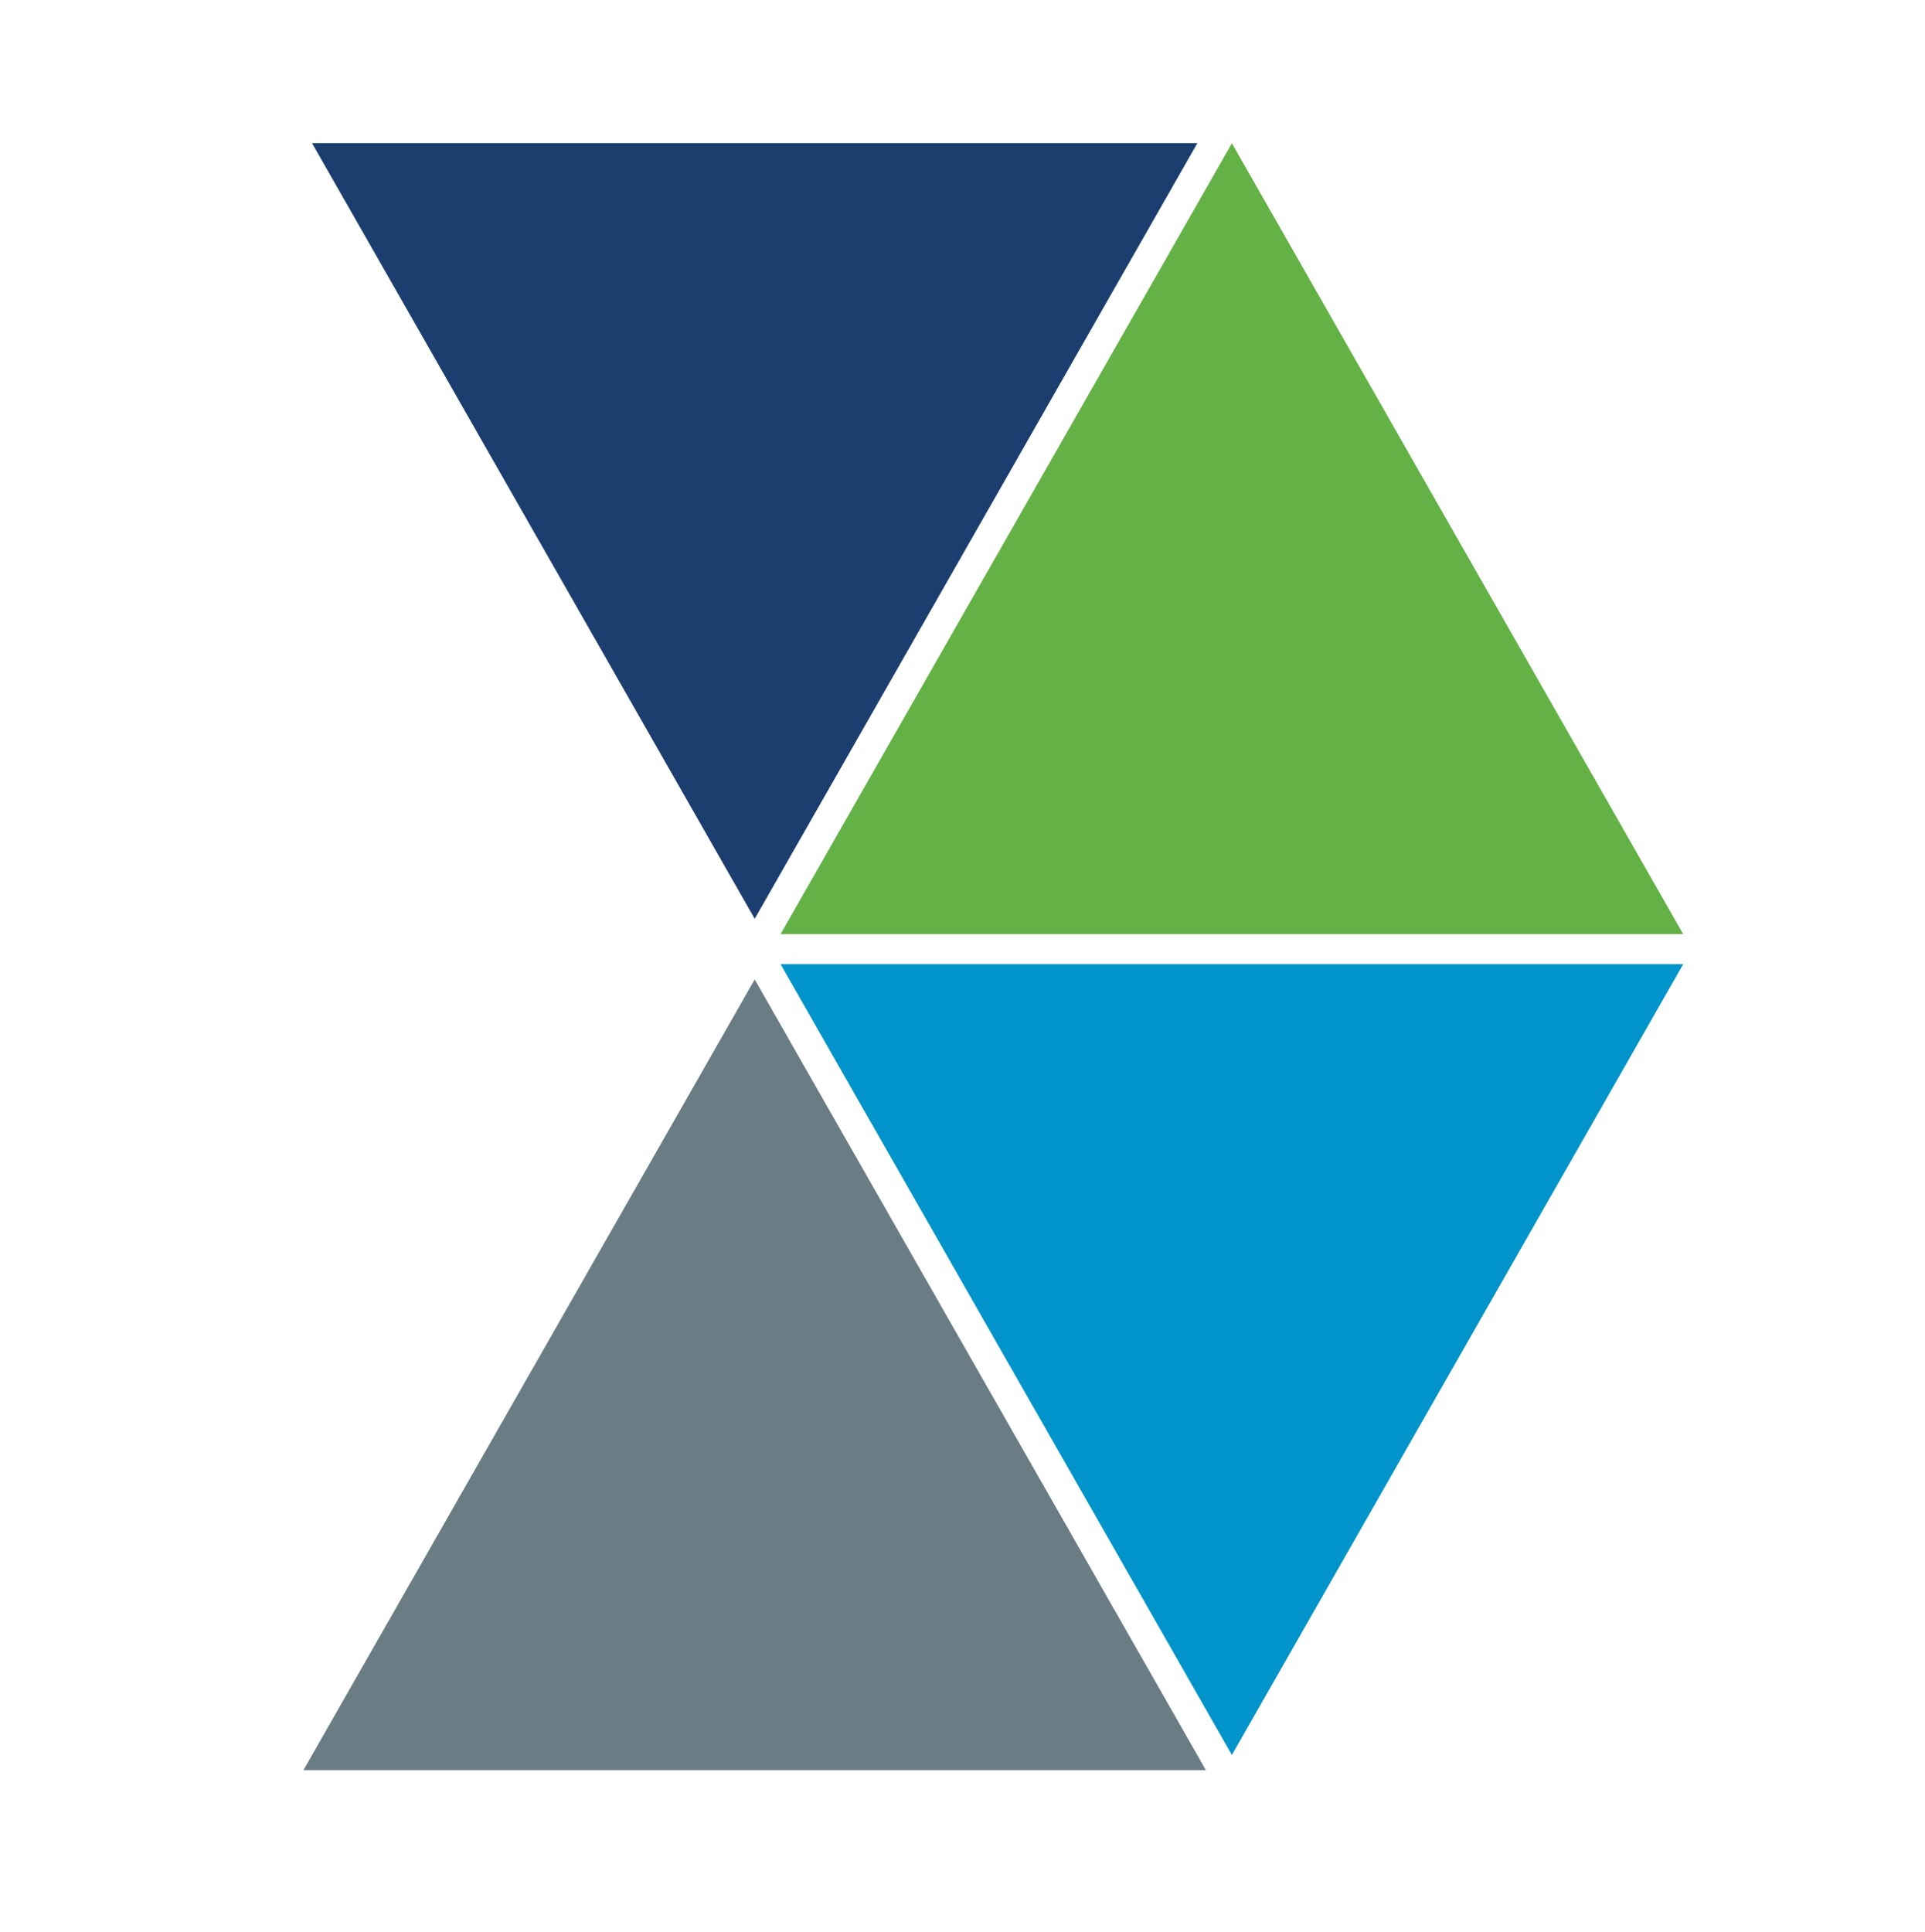
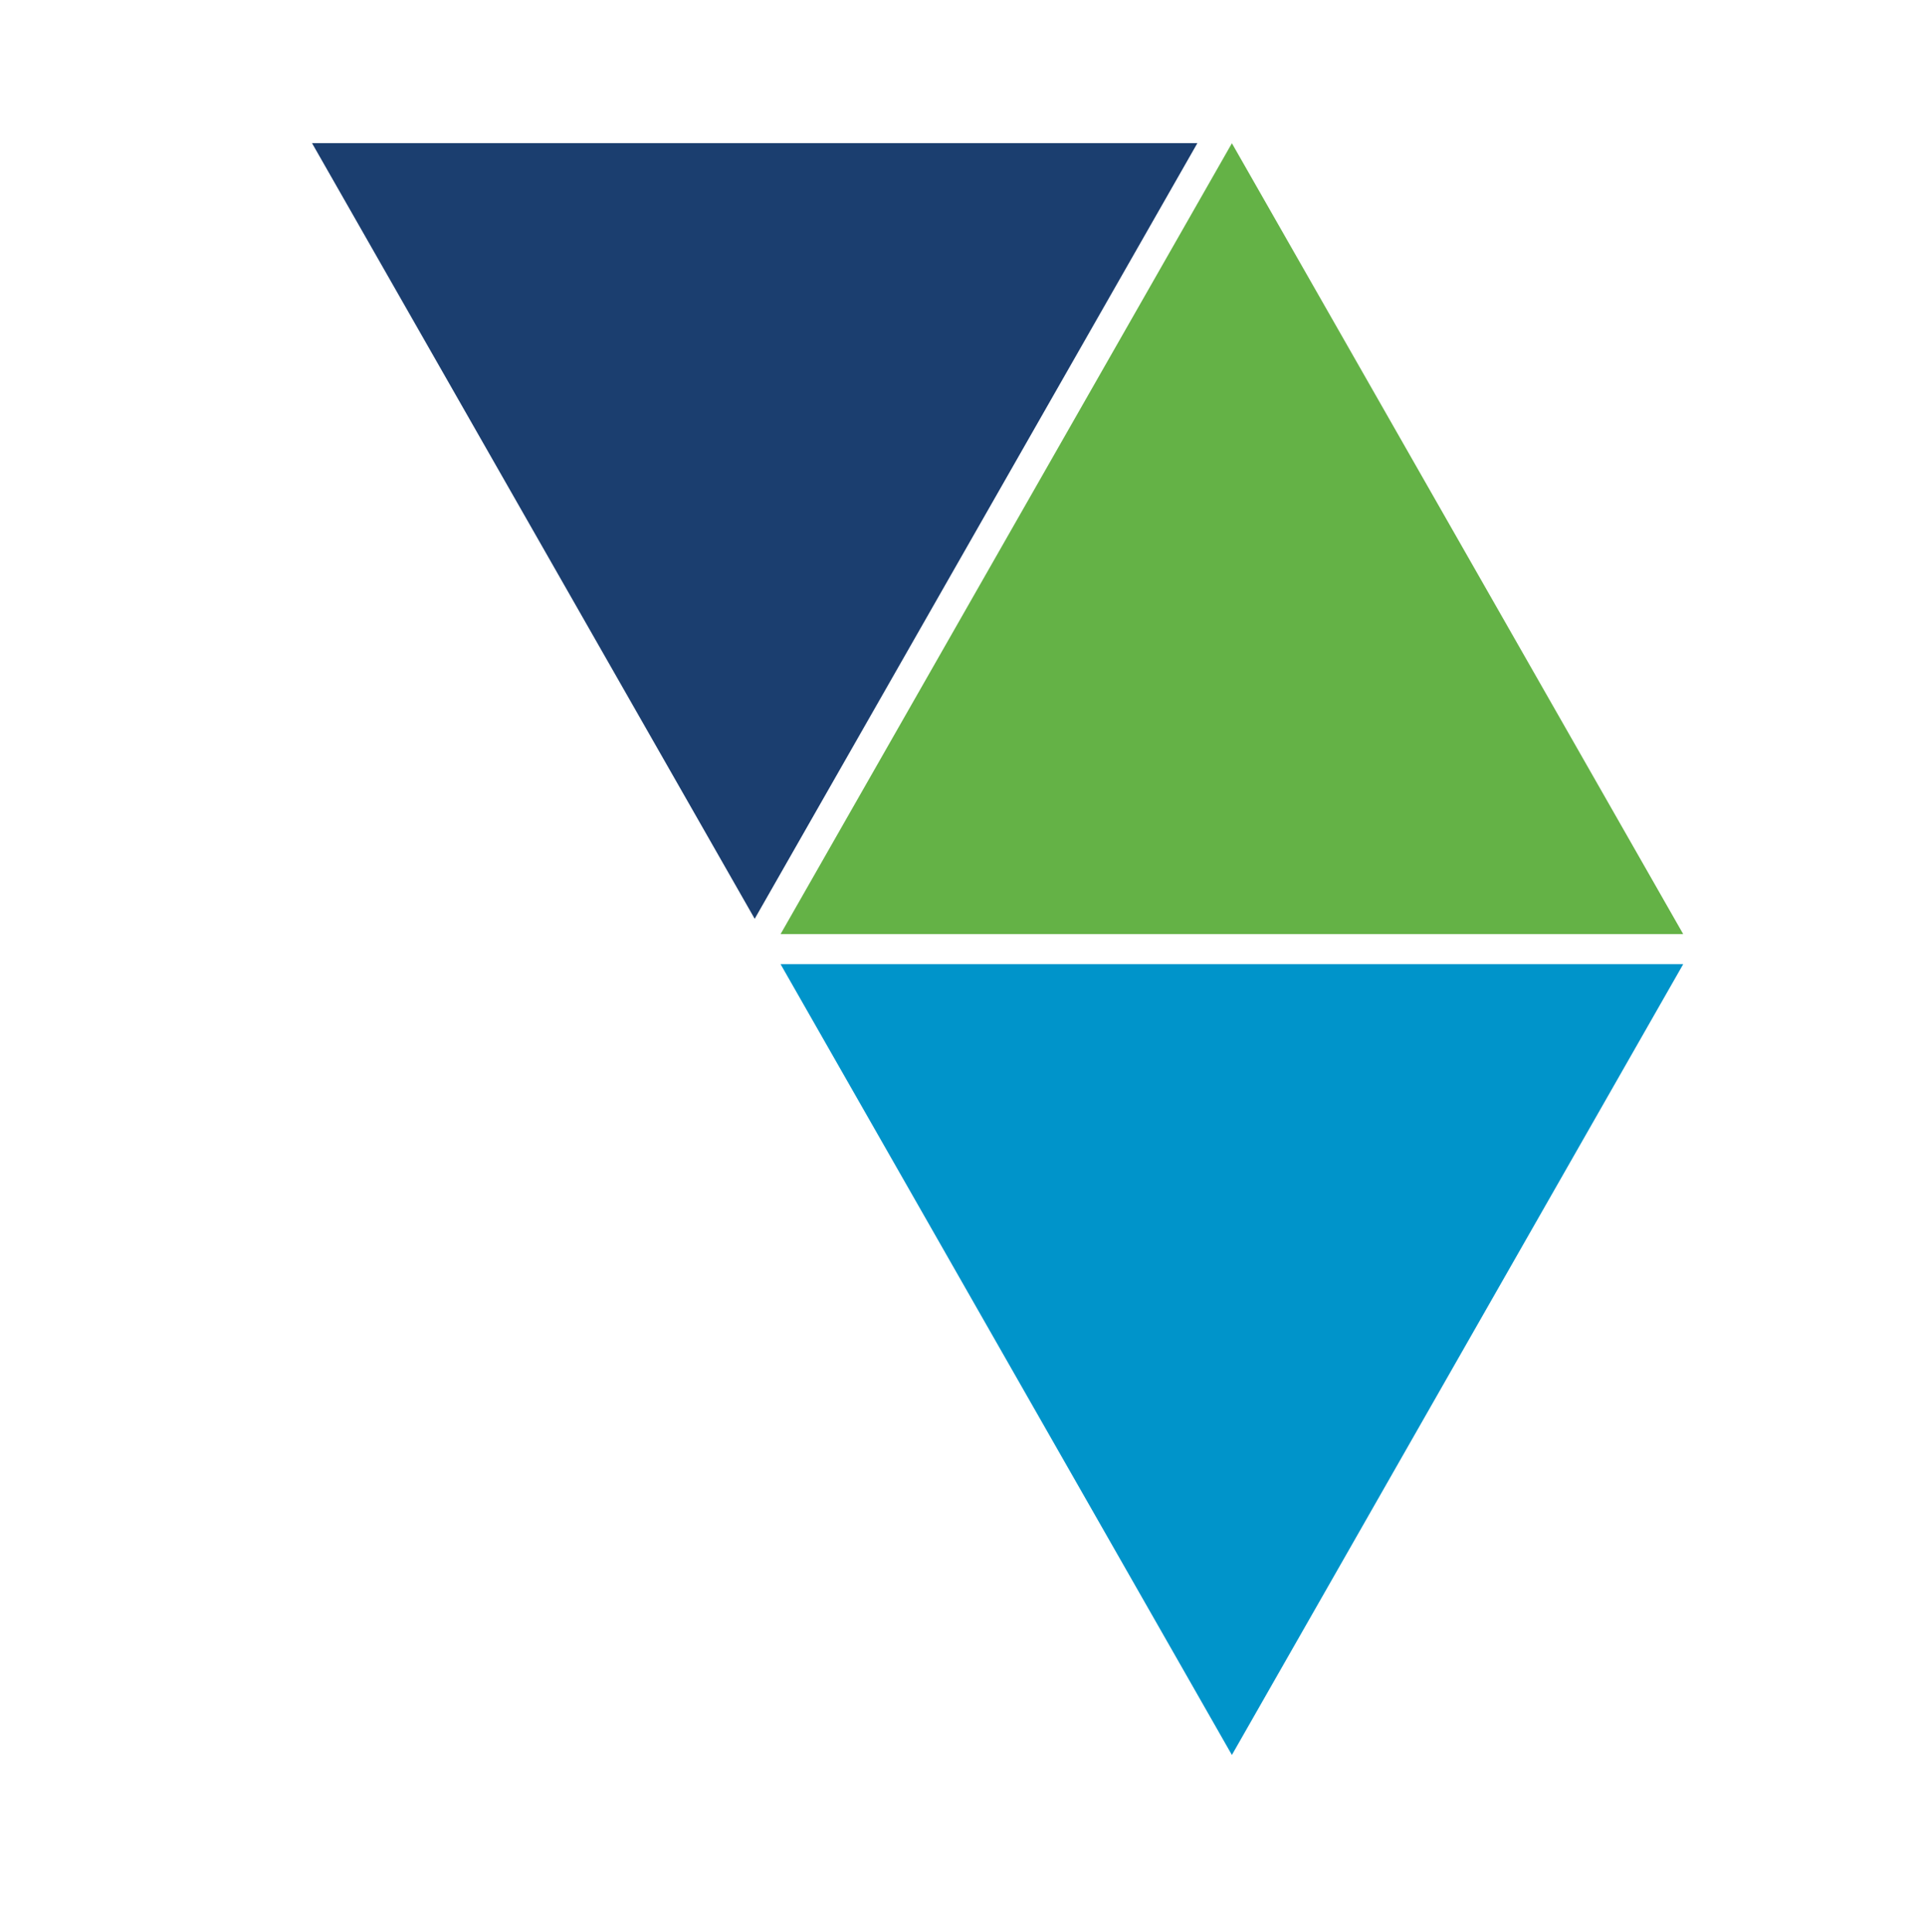
<svg xmlns="http://www.w3.org/2000/svg" data-name="Layer 1" viewBox="0 0 331.92 333.13">
  <path d="m134.59 166.24 77.82 136.35 77.82-136.35H134.59z" style="fill:#0094ca" />
-   <path d="M52.32 305.21h155.61l-77.8-136.34-77.81 136.34z" style="fill:#6a7d85" />
  <path d="M290.23 161.06 212.41 24.7l-77.82 136.36h155.64z" style="fill:#64b246" />
  <path d="m53.8 24.68 76.33 133.74 76.33-133.74H53.8z" style="fill:#1b3e6f" />
</svg>